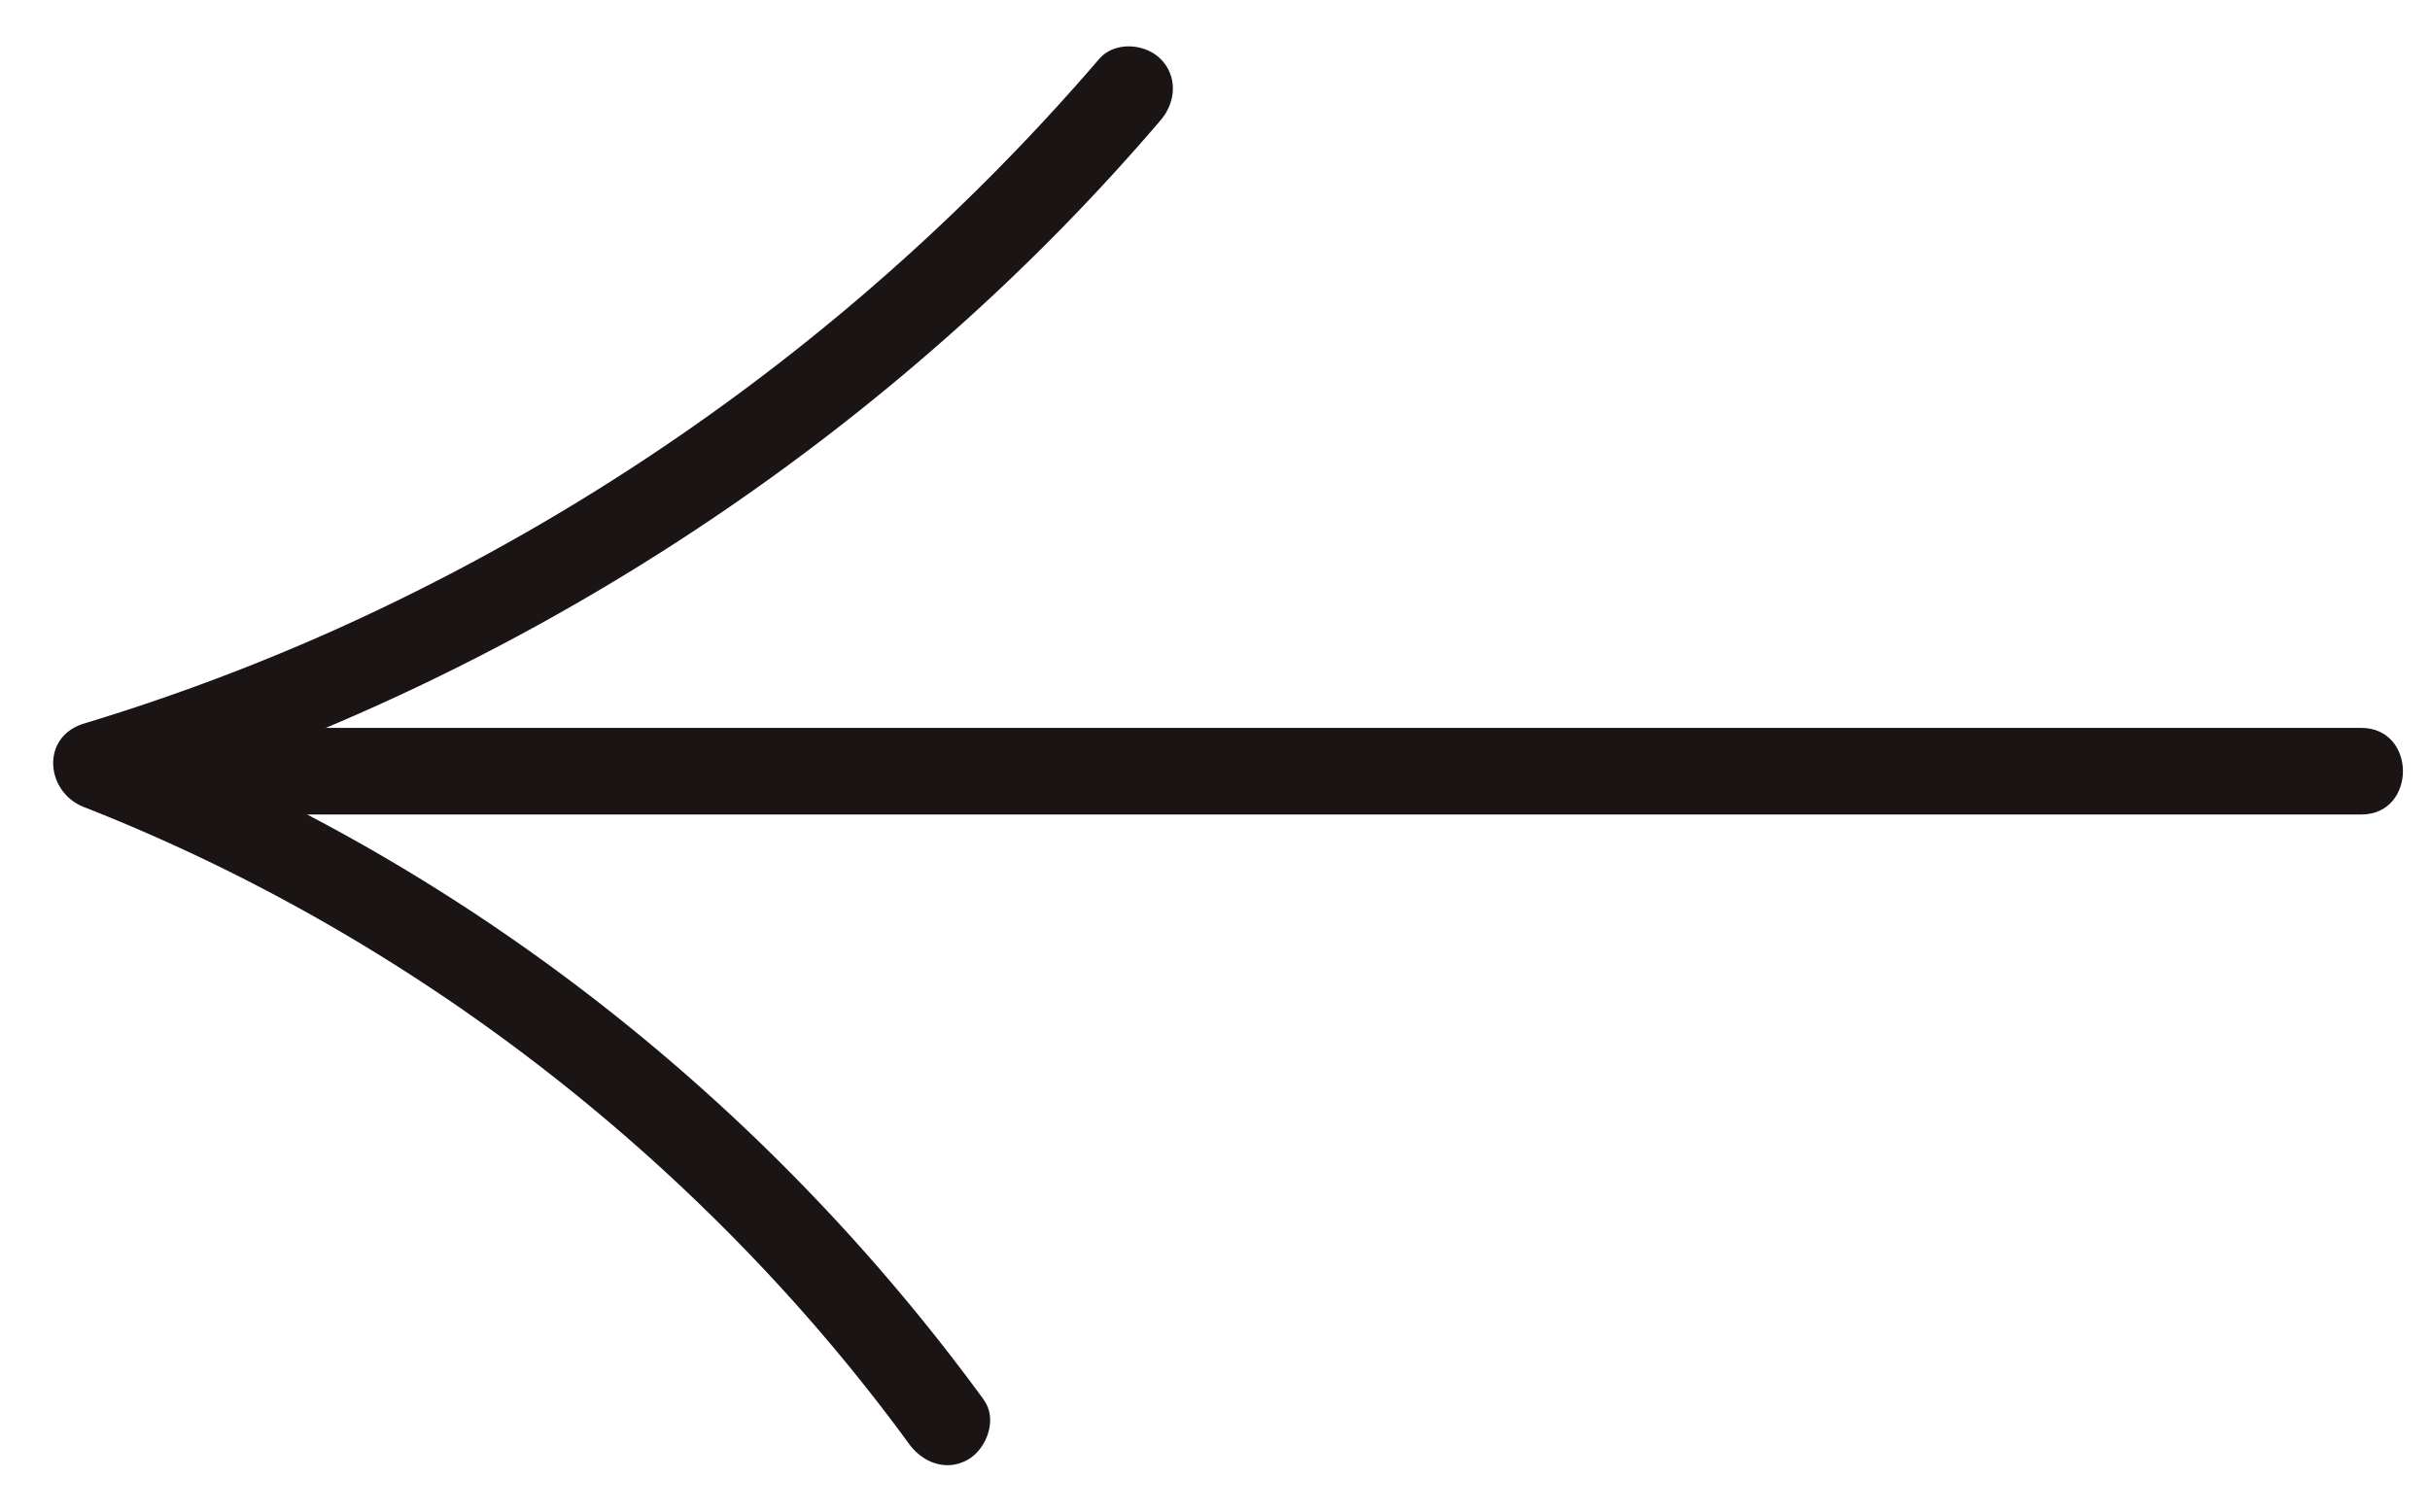
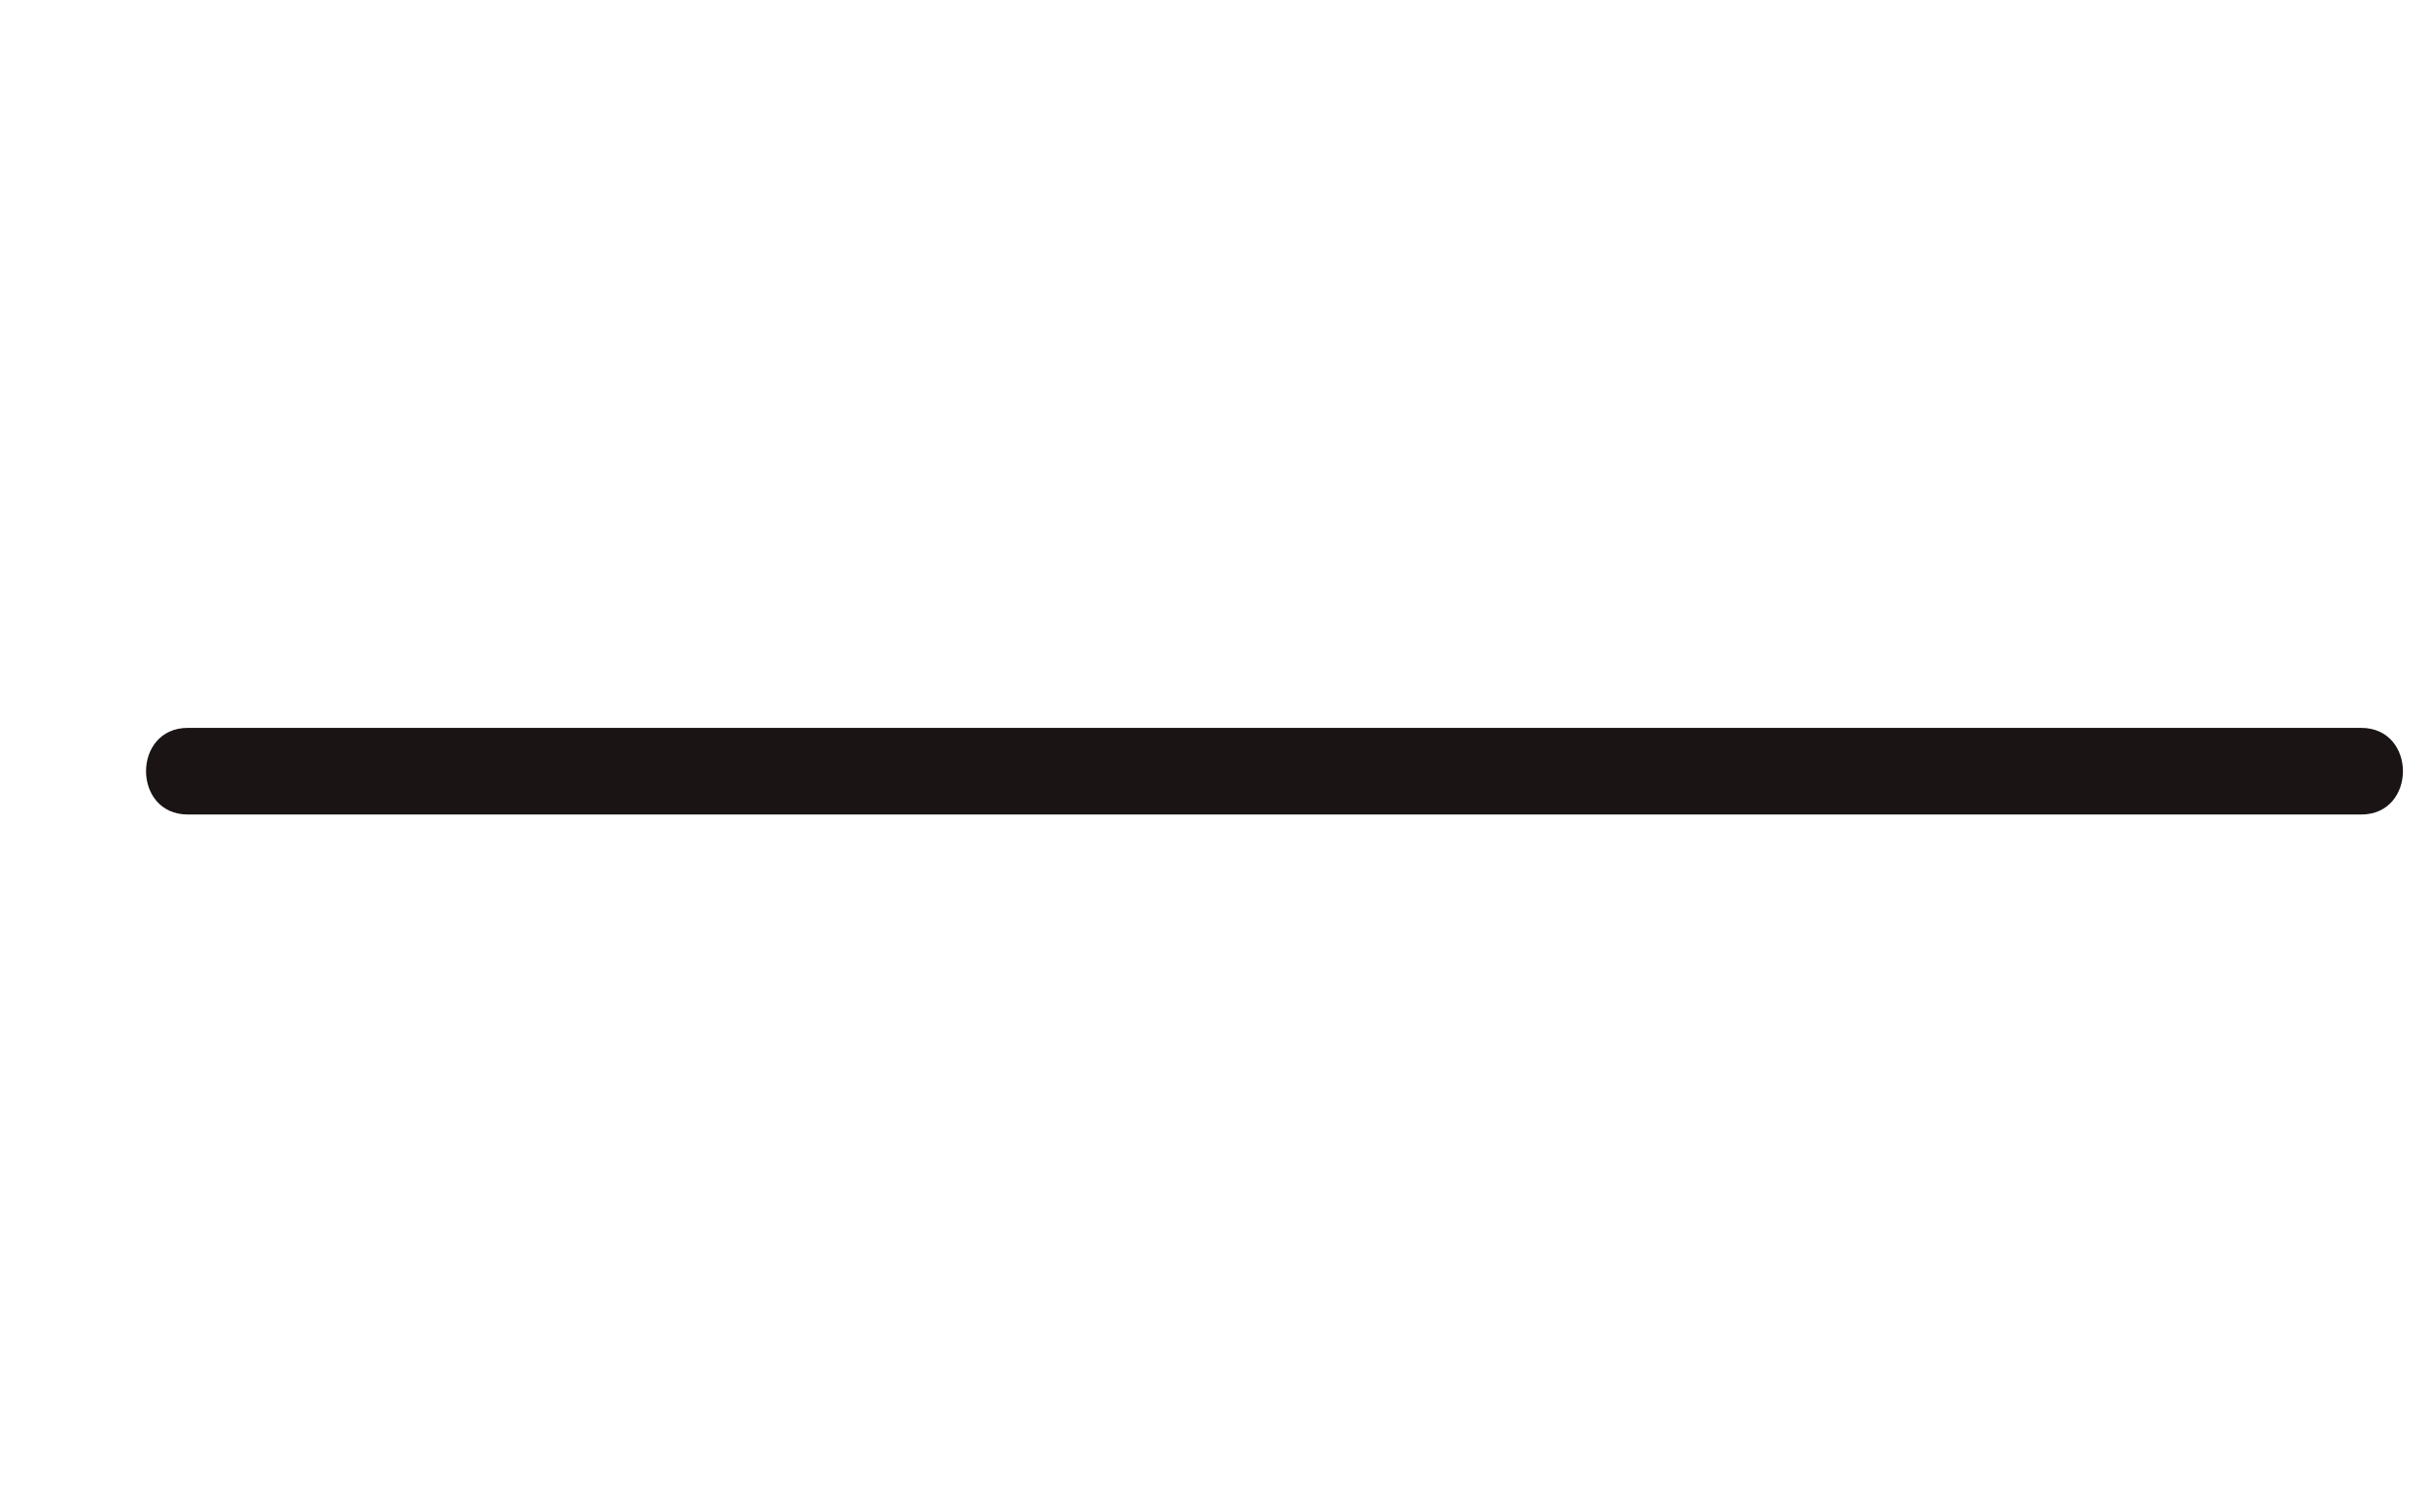
<svg xmlns="http://www.w3.org/2000/svg" width="45" height="28" fill="none">
-   <path fill="#1A1414" d="M18.223 25.935c-3.185-4.363-7.312-8.011-12.064-10.596a36 36 0 0 0-4.174-1.933v1.548a42.1 42.1 0 0 0 15.9-9.02 40 40 0 0 0 3.607-3.706c.282-.327.324-.812 0-1.136-.29-.29-.851-.33-1.137 0a40.6 40.6 0 0 1-14.15 10.574 39 39 0 0 1-4.65 1.737c-.806.247-.713 1.268 0 1.547 4.73 1.856 9.023 4.791 12.513 8.478a34 34 0 0 1 2.765 3.316c.253.35.696.524 1.098.29.343-.203.546-.745.289-1.099z" />
  <path fill="#1A1414" d="M43.725 13.483H3.48c-1.034 0-1.034 1.605 0 1.605h40.244c1.033 0 1.033-1.605 0-1.605" />
</svg>